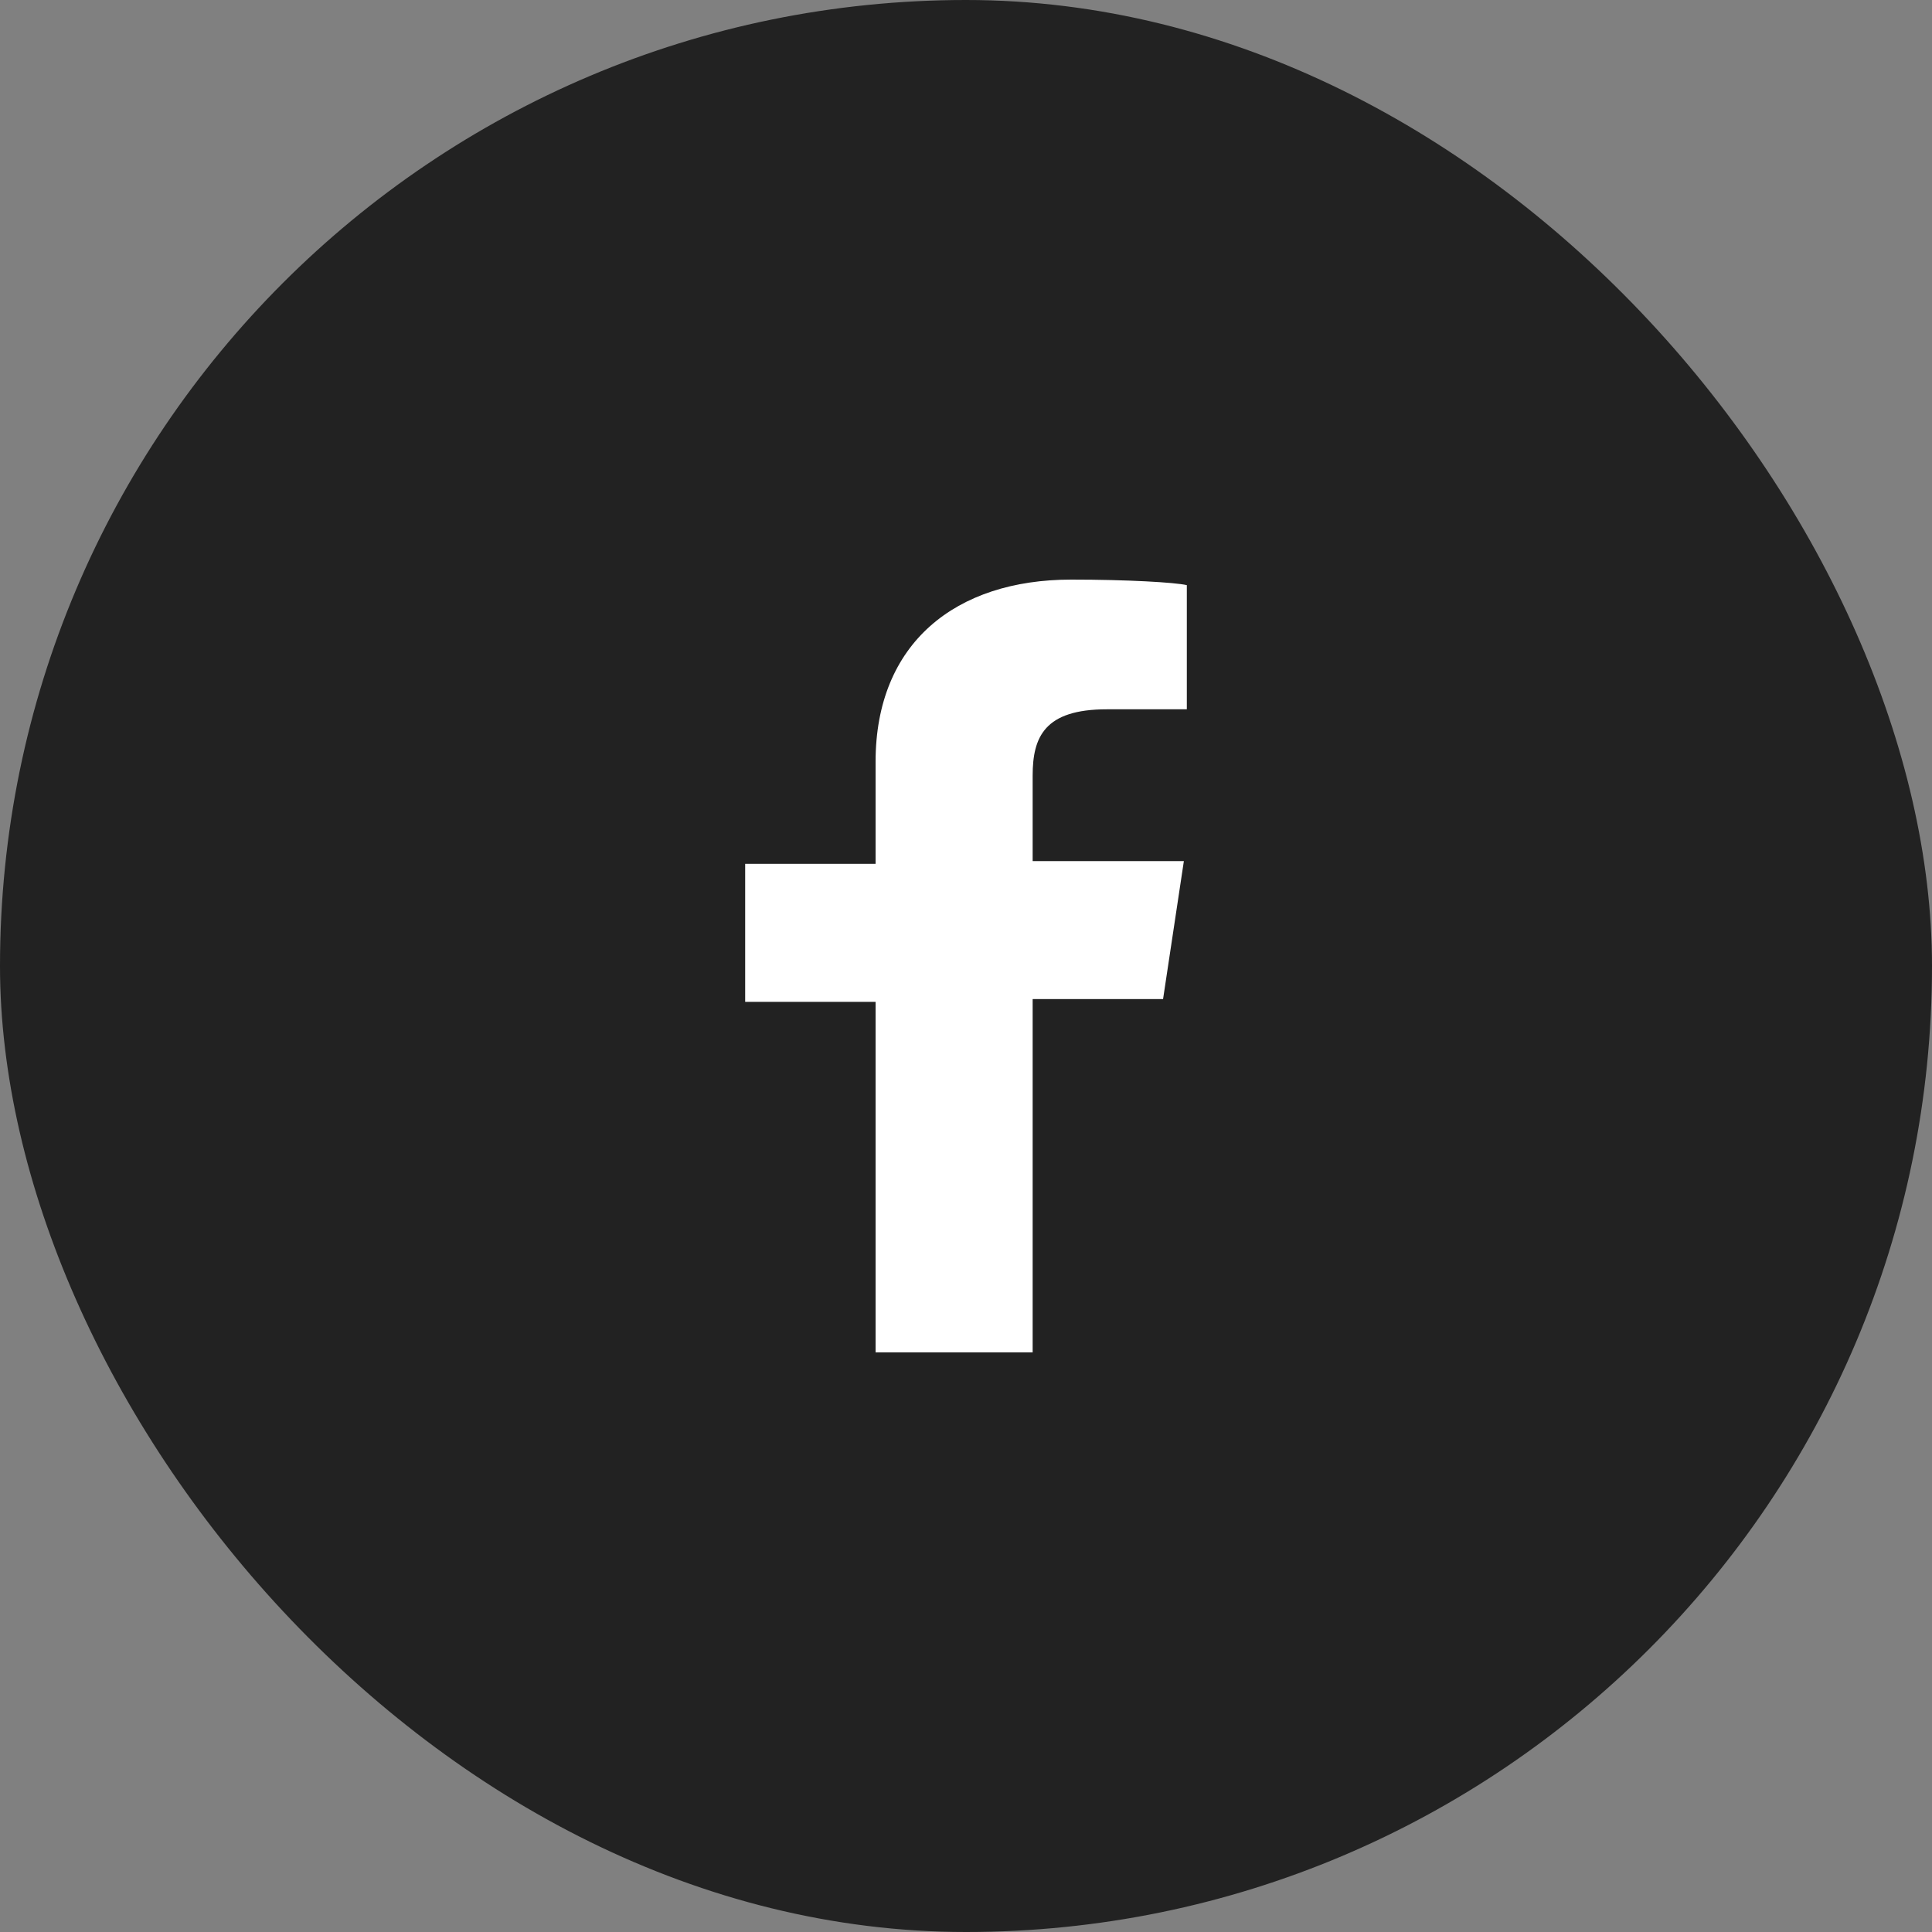
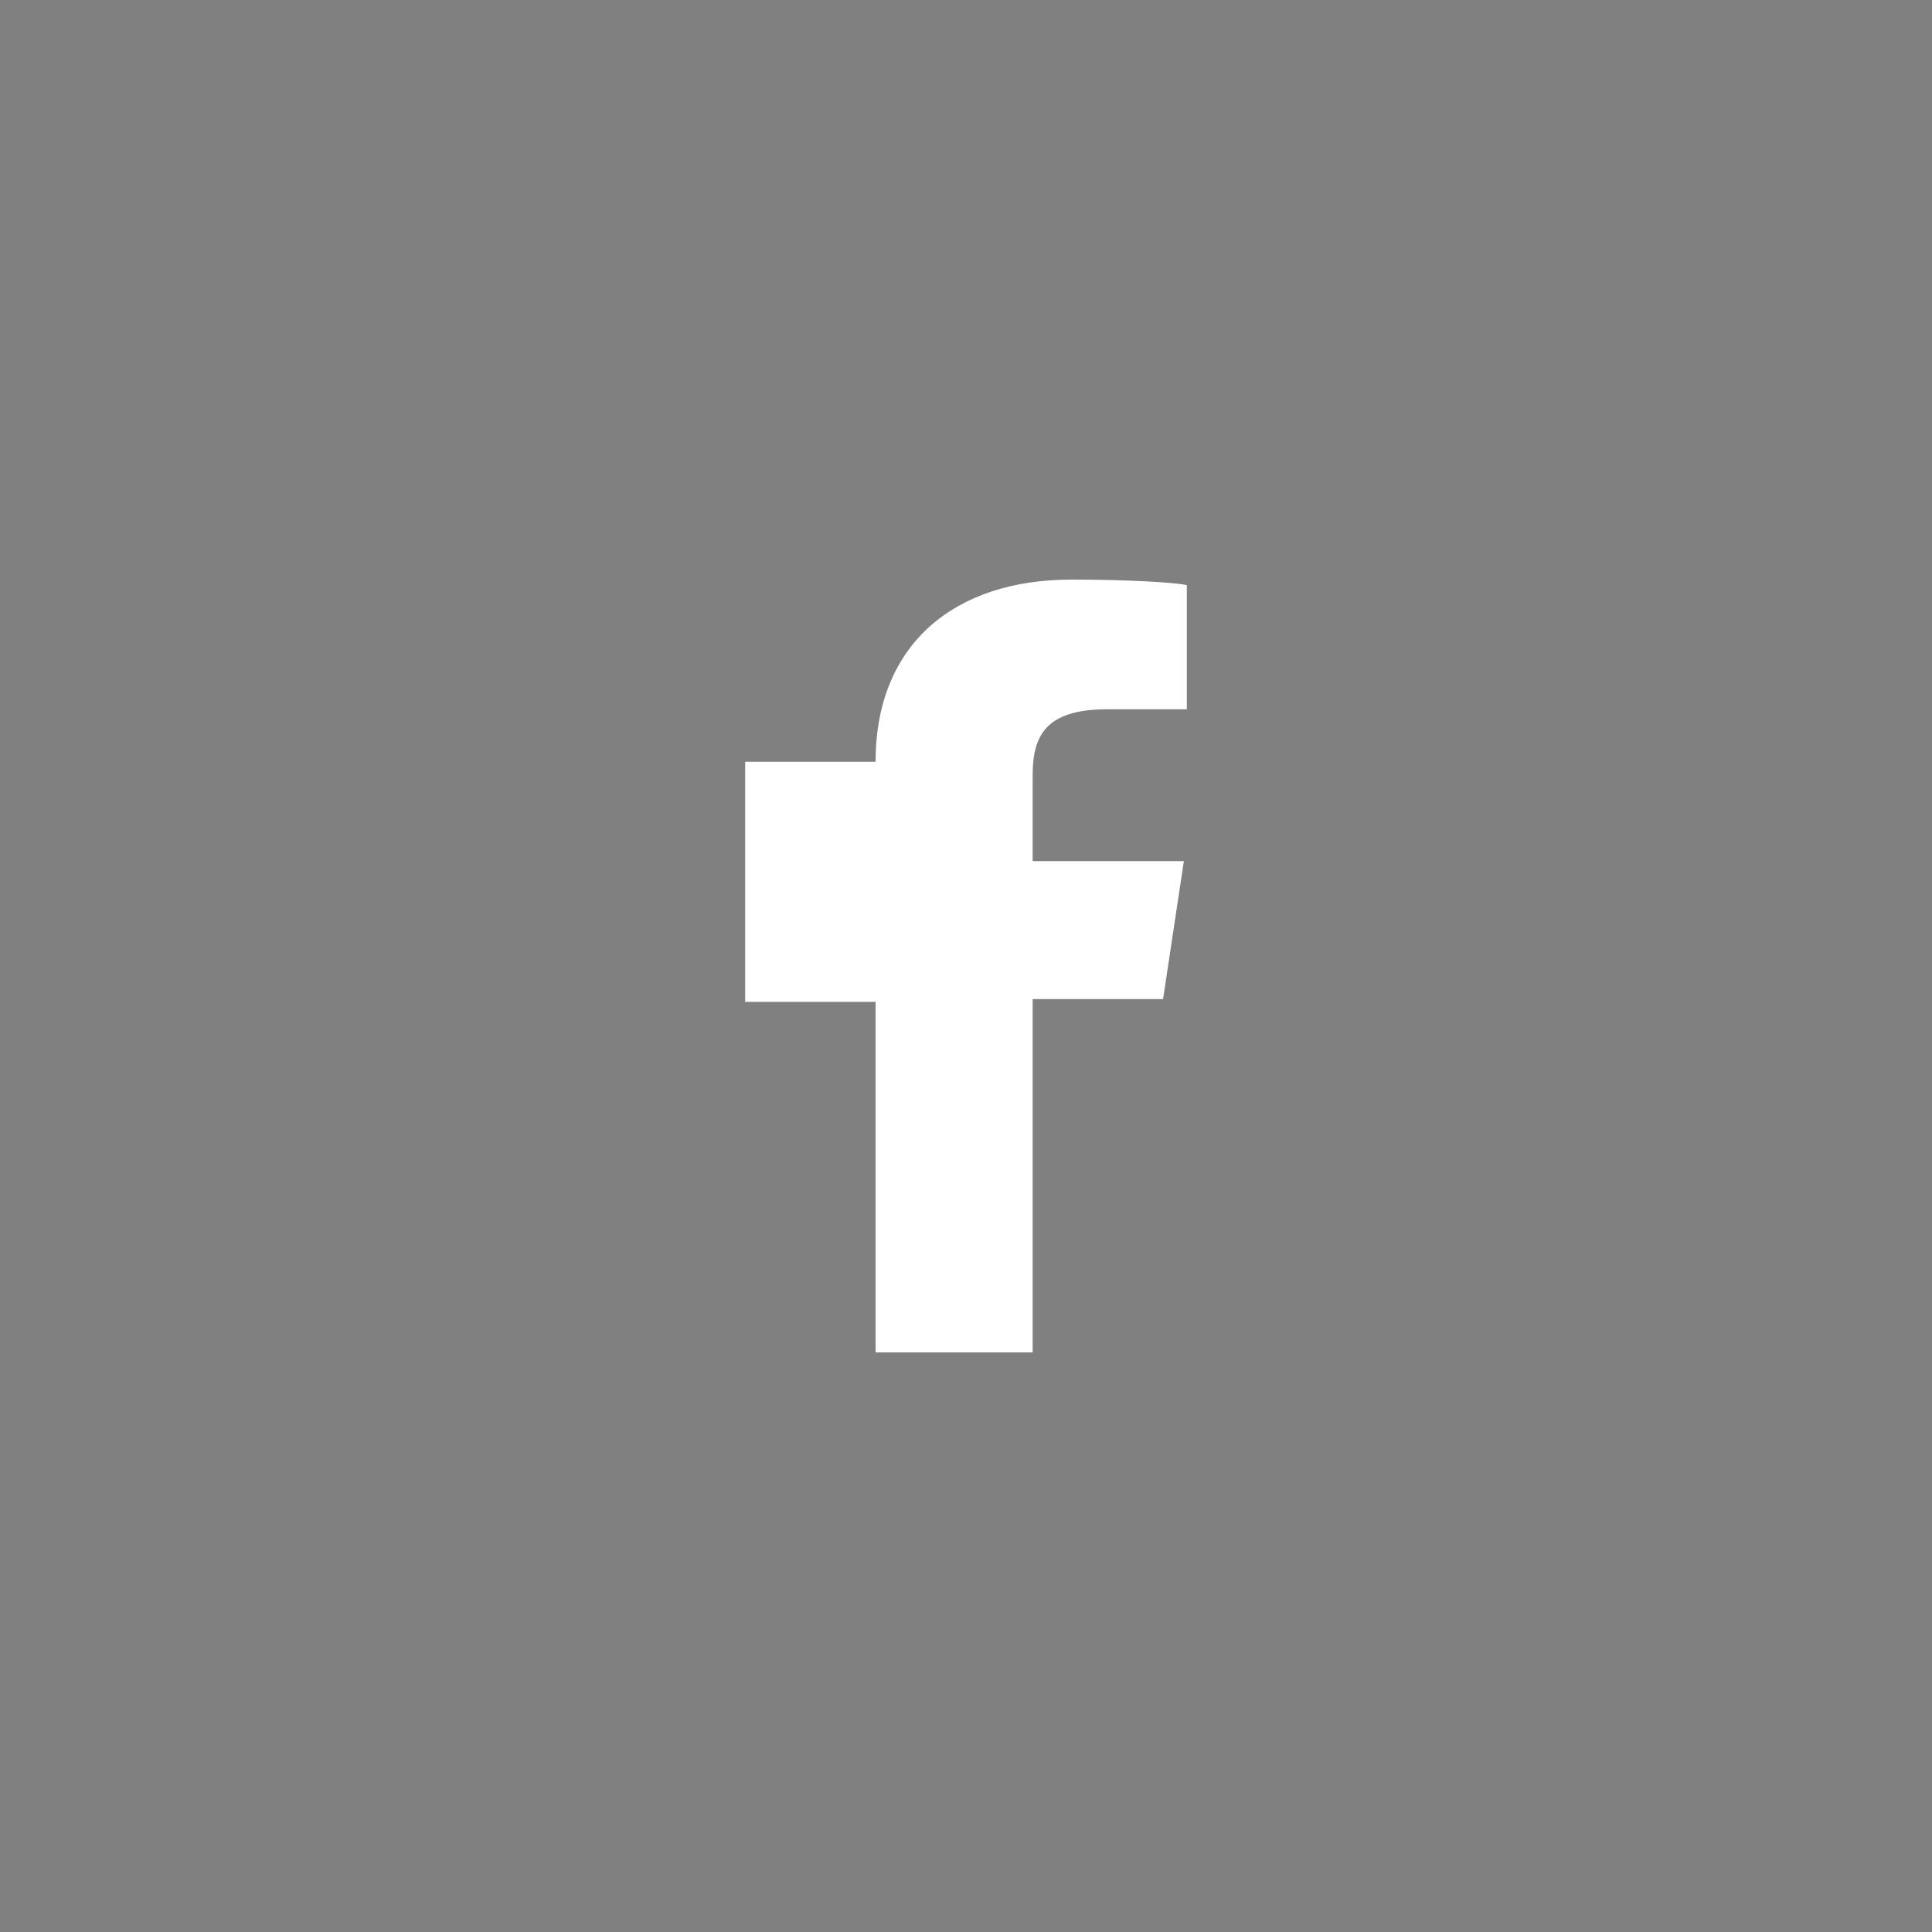
<svg xmlns="http://www.w3.org/2000/svg" width="30" height="30" viewBox="0 0 30 30" fill="none">
  <rect x="0" y="0" width="30" height="30" fill="#808080" stroke="none" />
-   <rect width="30" height="30" rx="15" fill="#222222" />
-   <path fill-rule="evenodd" clip-rule="evenodd" d="M16.035 21V15.514H18.06L18.383 13.371H16.035V12.043C16.035 11.443 16.22 11.014 17.186 11.014H18.429V9.086C18.244 9.043 17.508 9 16.634 9C14.839 9 13.596 9.986 13.596 11.829V13.414H11.571V15.557H13.596V21H16.035Z" fill="white" />
+   <path fill-rule="evenodd" clip-rule="evenodd" d="M16.035 21V15.514H18.06L18.383 13.371H16.035V12.043C16.035 11.443 16.22 11.014 17.186 11.014H18.429V9.086C18.244 9.043 17.508 9 16.634 9C14.839 9 13.596 9.986 13.596 11.829H11.571V15.557H13.596V21H16.035Z" fill="white" />
</svg>